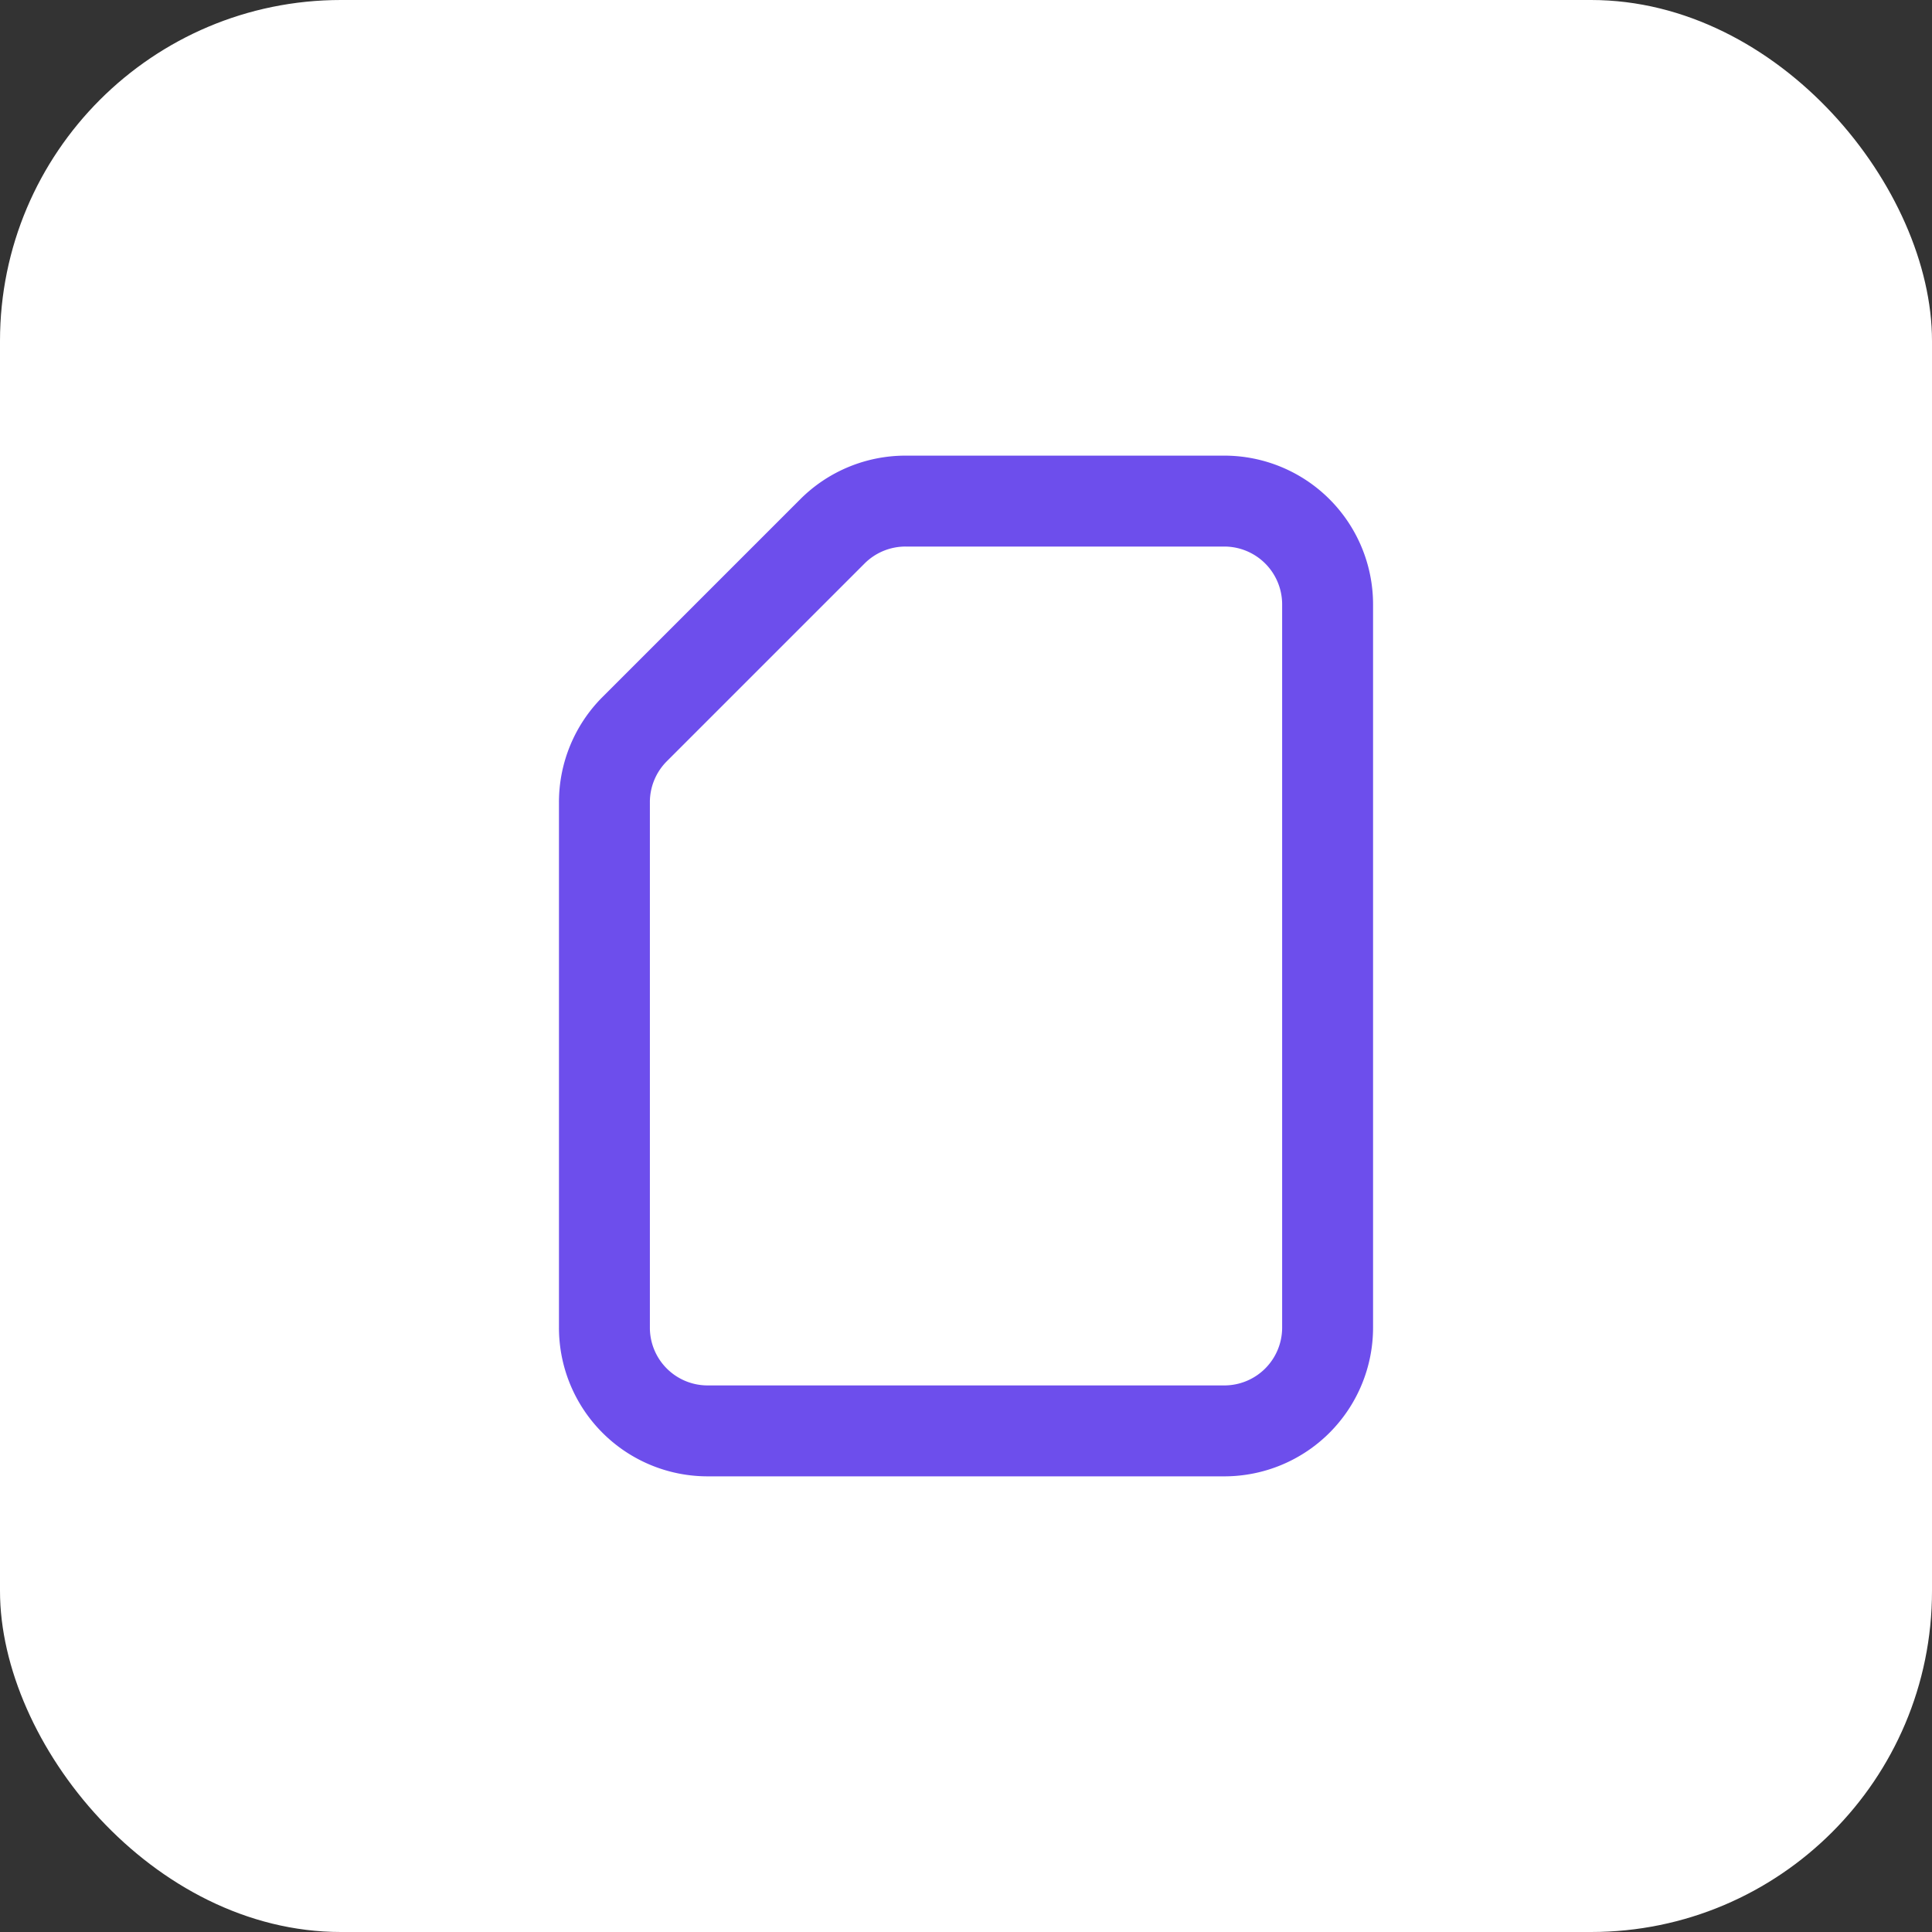
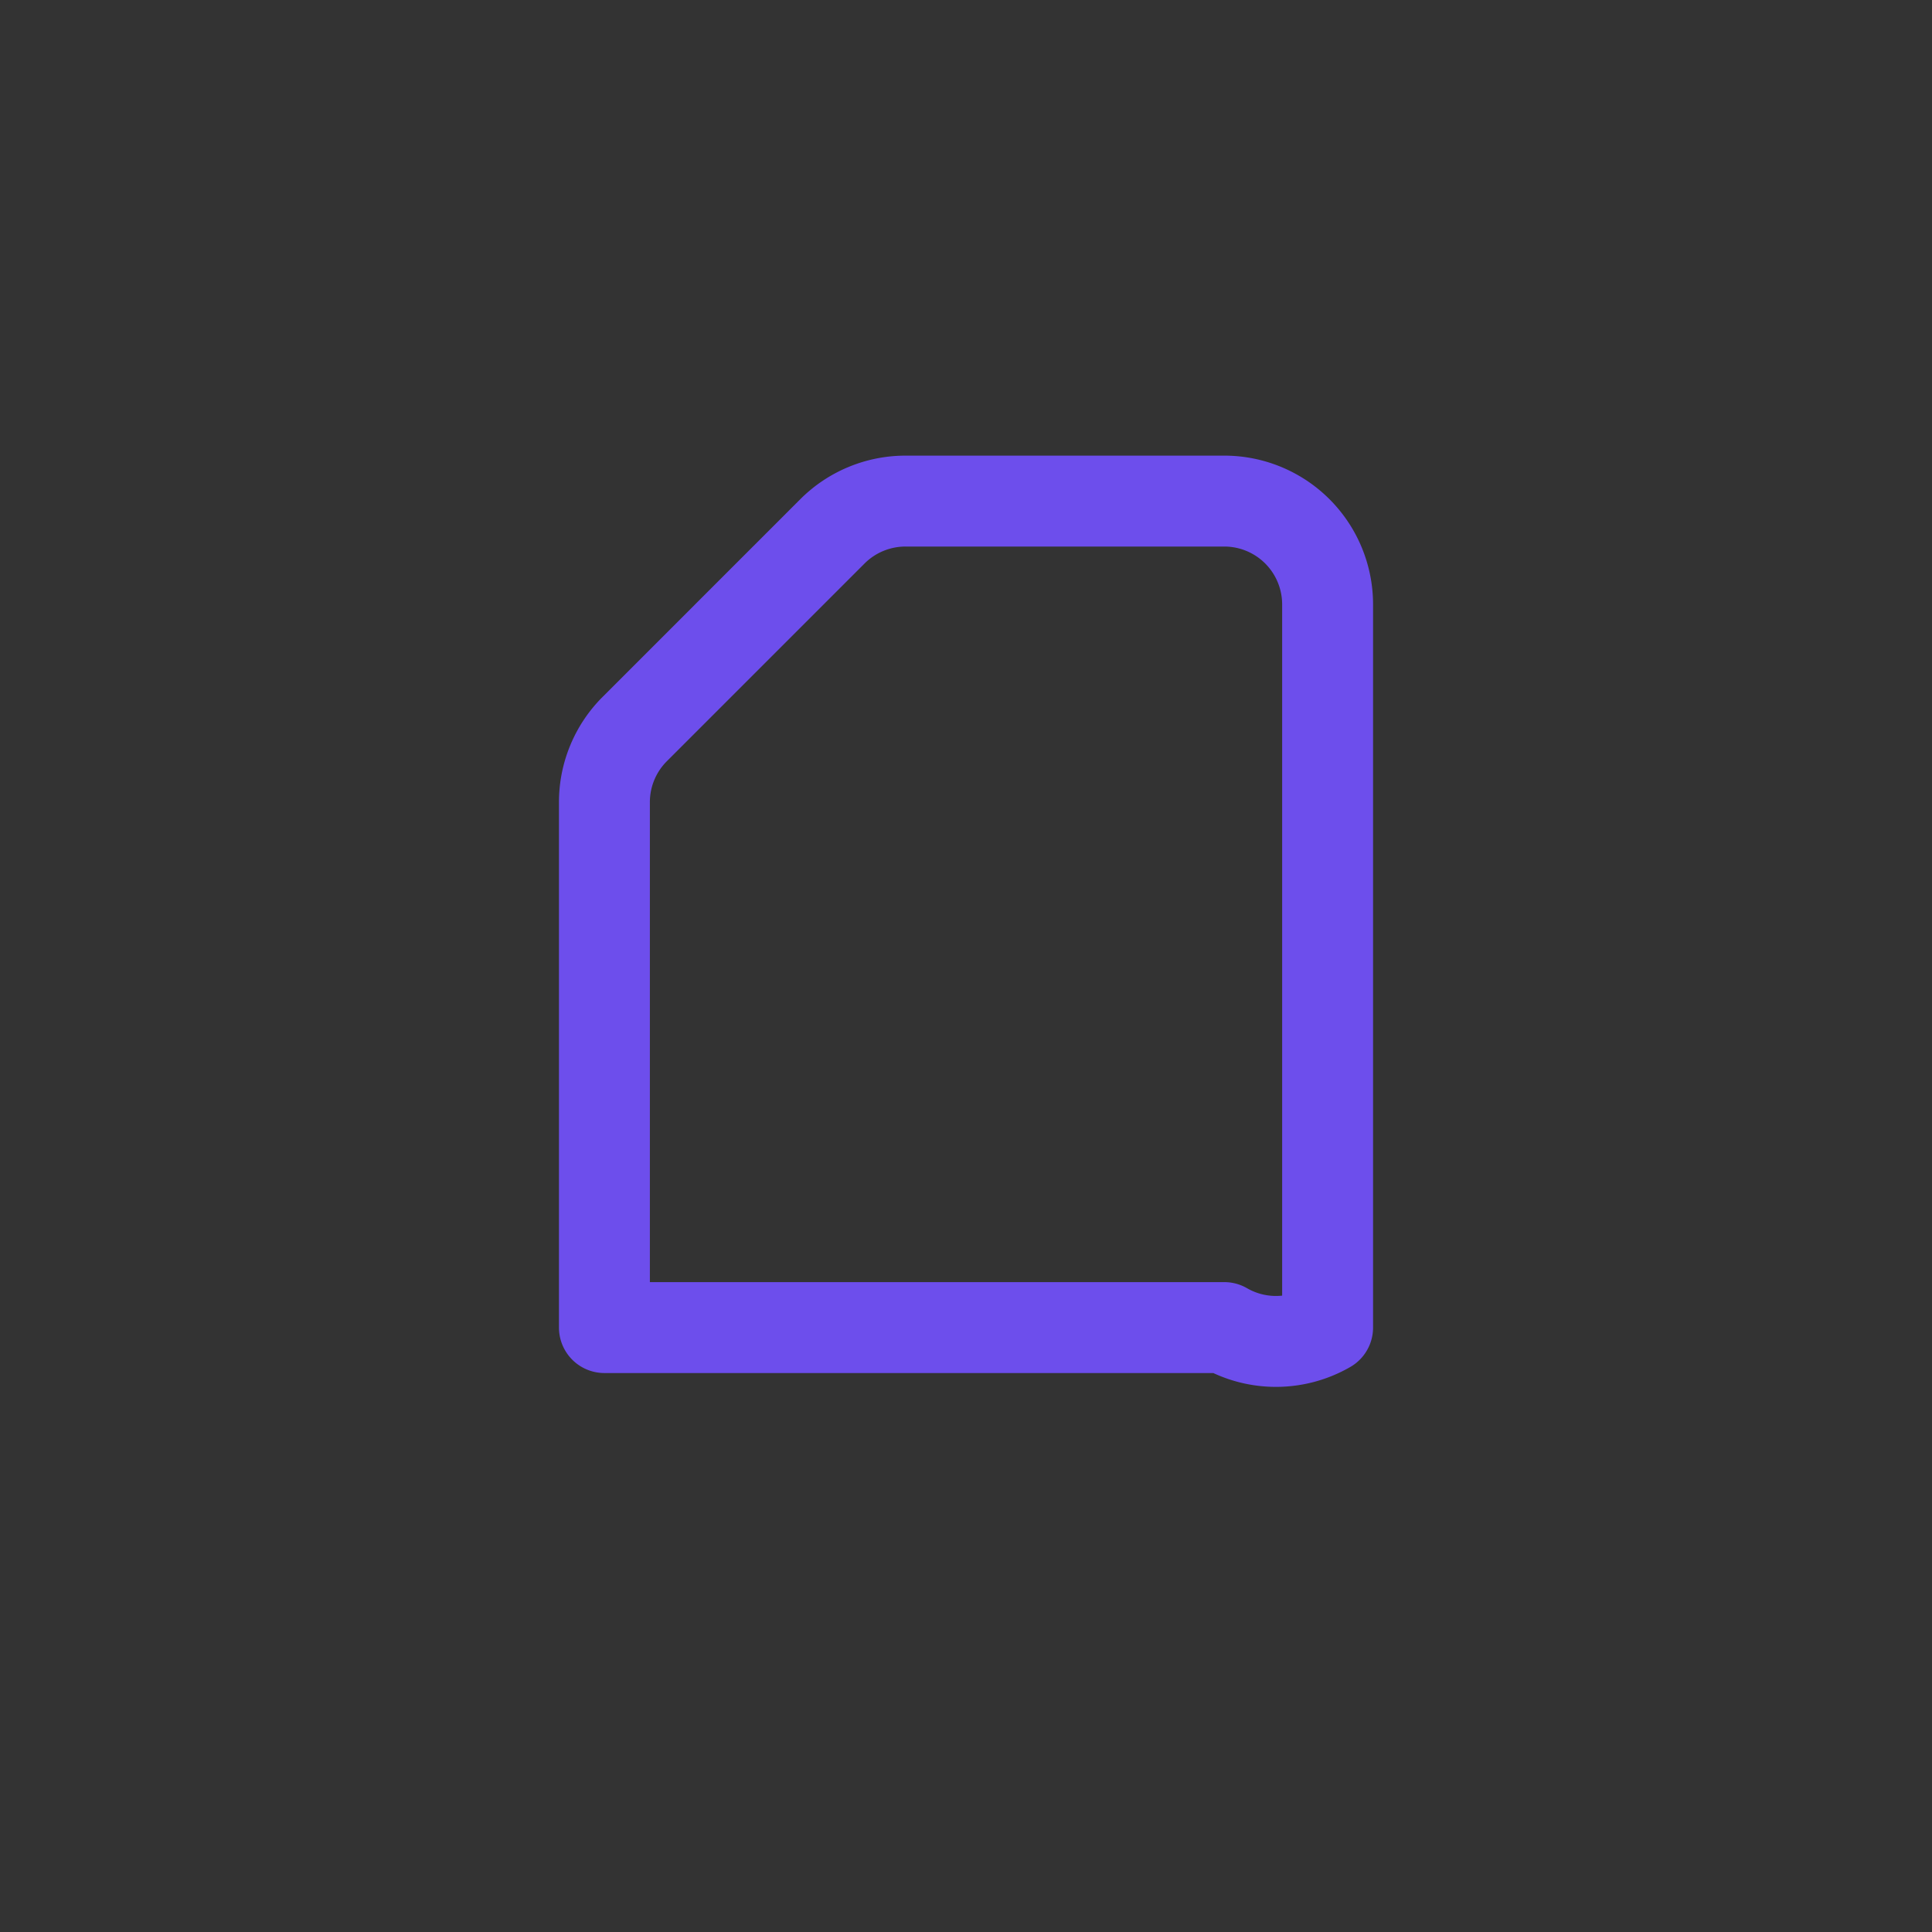
<svg xmlns="http://www.w3.org/2000/svg" width="85" height="85" viewBox="0 0 85 85">
  <rect x="0" y="0" width="85" height="85" fill="#333333" stroke="none" />
  <g id="Group_22252" data-name="Group 22252" transform="translate(-628 -2045)">
    <g id="Group_22251" data-name="Group 22251" transform="translate(333 -781.999)">
-       <rect id="Rectangle_5653" data-name="Rectangle 5653" width="85" height="85" rx="15" transform="translate(295 2826.999)" fill="#fff" />
-     </g>
-     <path id="_10132195_sim_card_line_icon" data-name="10132195_sim_card_line_icon" d="M36.817,39.362V7.545A4.545,4.545,0,0,0,32.272,3H18.246a4.545,4.545,0,0,0-3.214,1.331l-8.7,8.7A4.545,4.545,0,0,0,5,16.246V39.362a4.54,4.54,0,0,0,4.539,4.545H32.273A4.544,4.544,0,0,0,36.817,39.362Z" transform="translate(649.592 2064.046)" fill="none" stroke="#6d4eec" stroke-linecap="round" stroke-linejoin="round" stroke-width="4" />
+       </g>
+     <path id="_10132195_sim_card_line_icon" data-name="10132195_sim_card_line_icon" d="M36.817,39.362V7.545A4.545,4.545,0,0,0,32.272,3H18.246a4.545,4.545,0,0,0-3.214,1.331l-8.7,8.7A4.545,4.545,0,0,0,5,16.246V39.362H32.273A4.544,4.544,0,0,0,36.817,39.362Z" transform="translate(649.592 2064.046)" fill="none" stroke="#6d4eec" stroke-linecap="round" stroke-linejoin="round" stroke-width="4" />
  </g>
</svg>